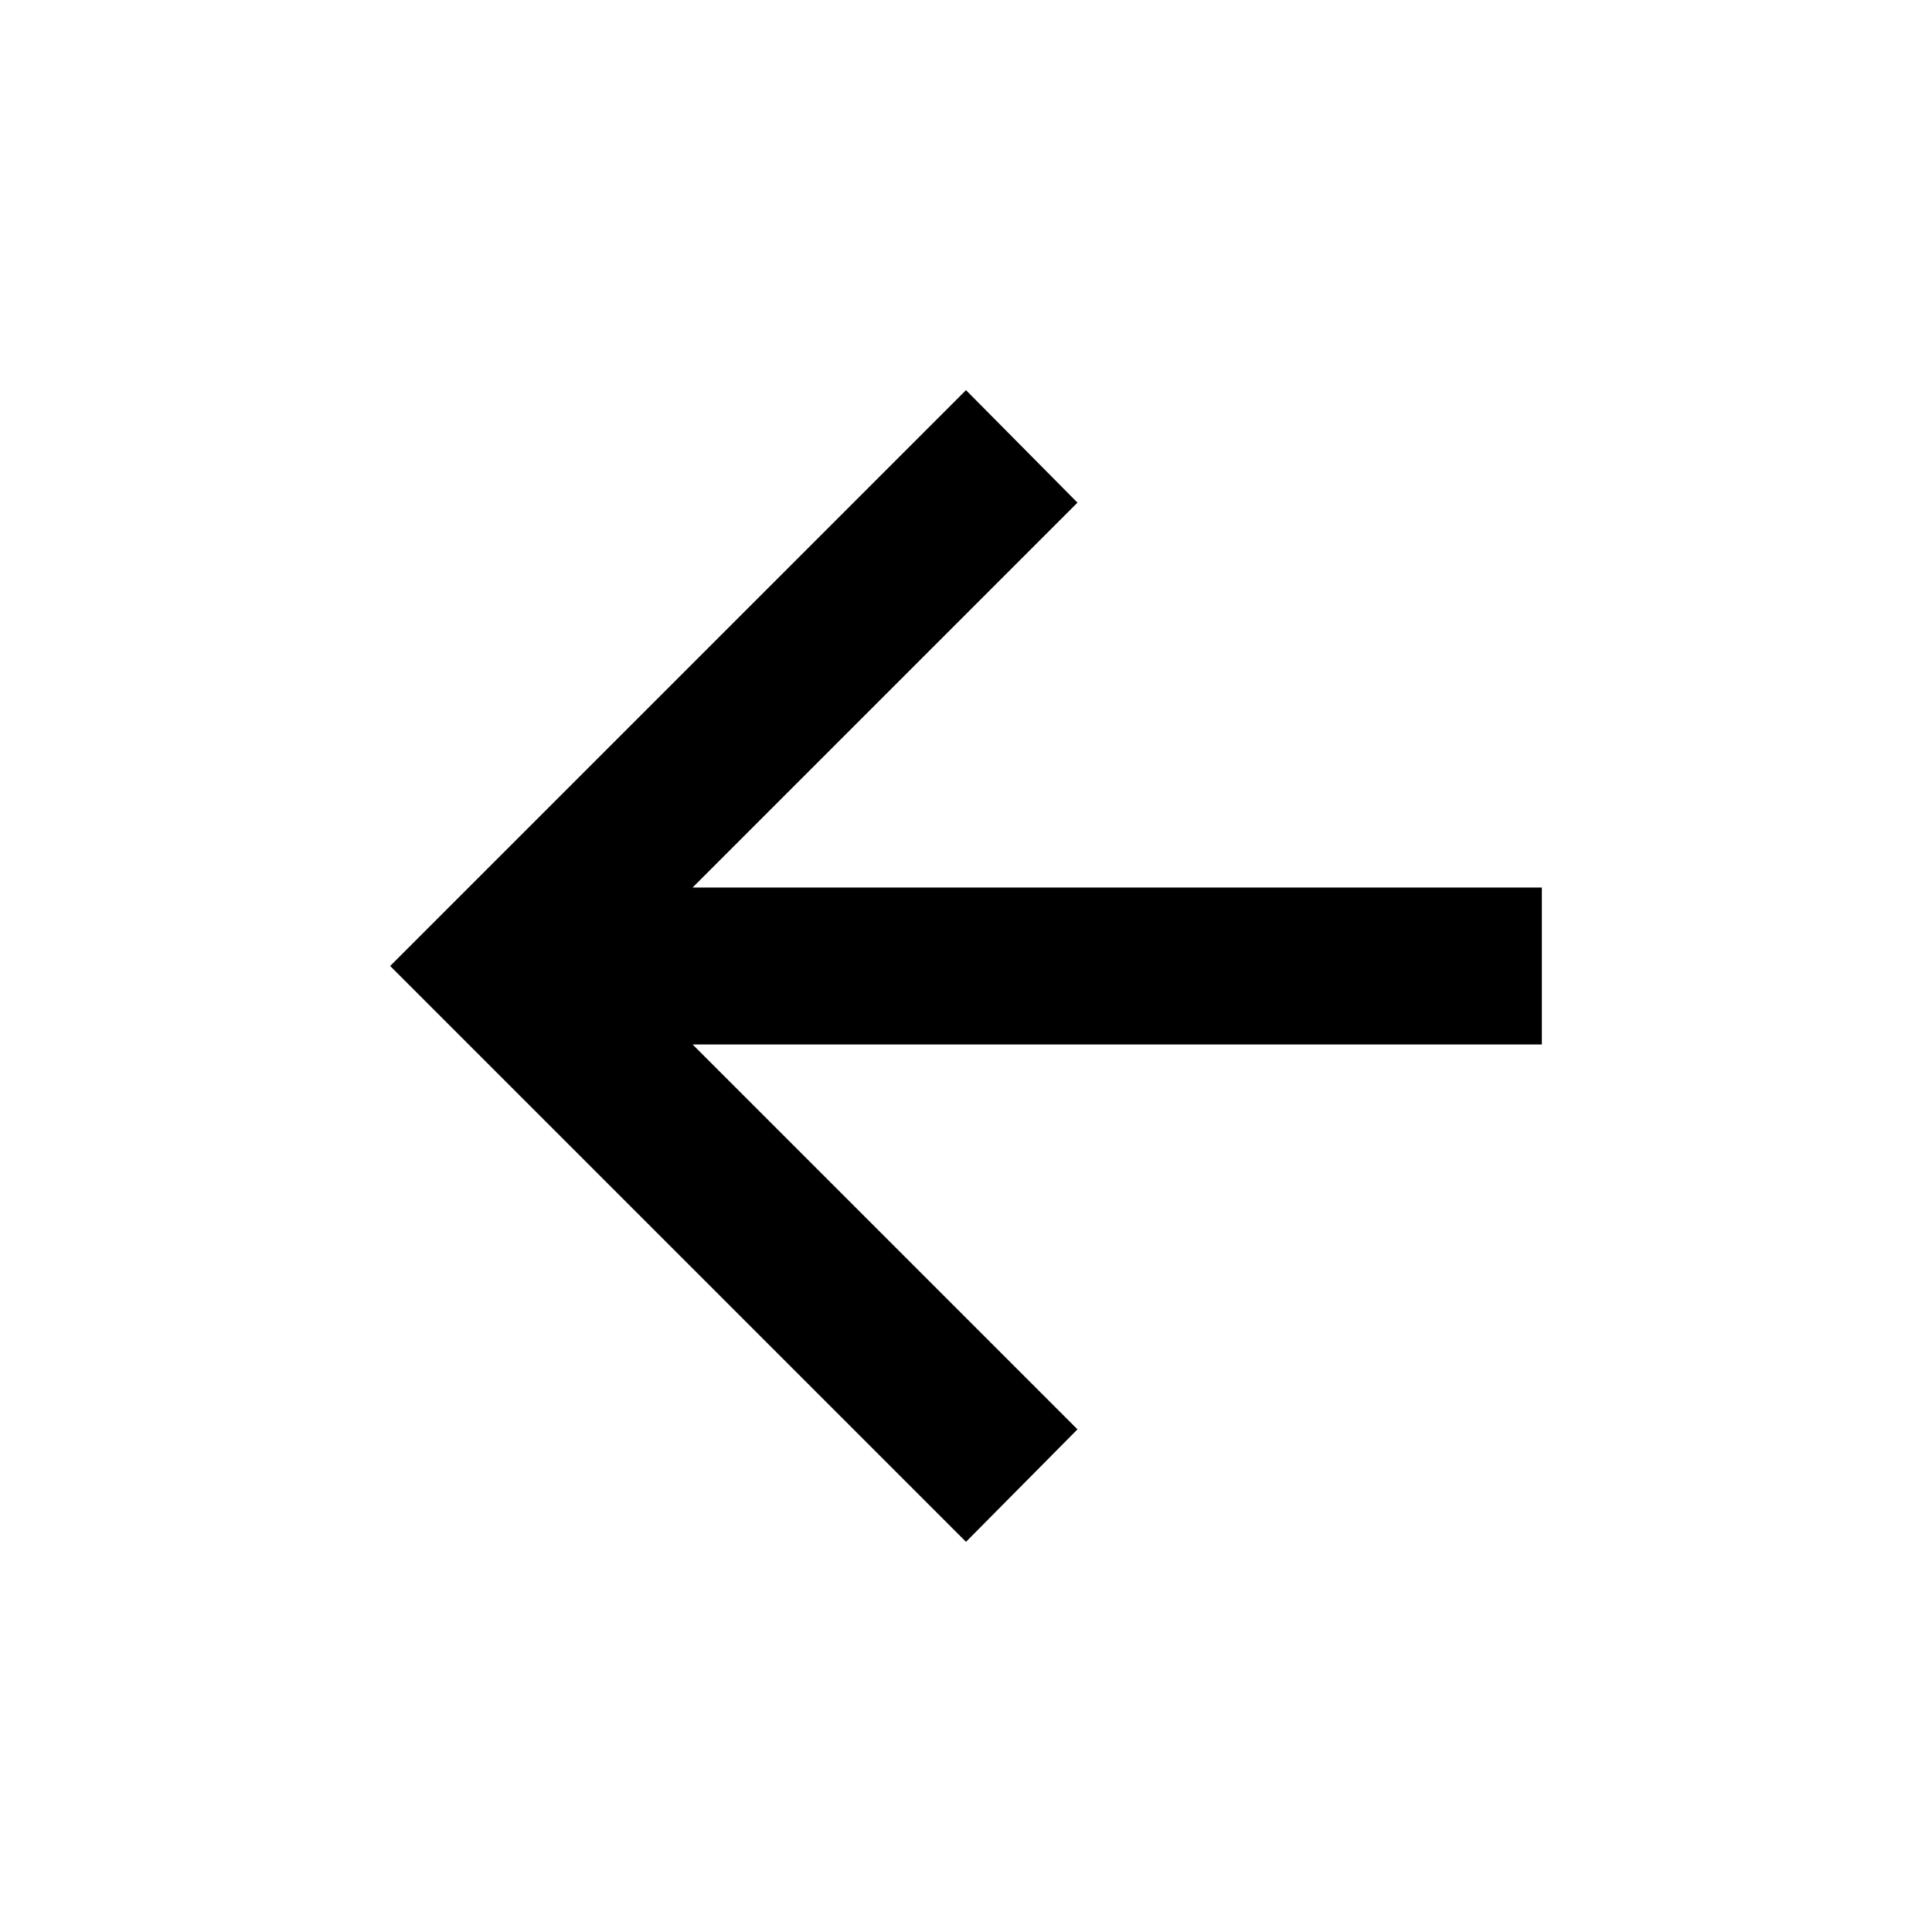
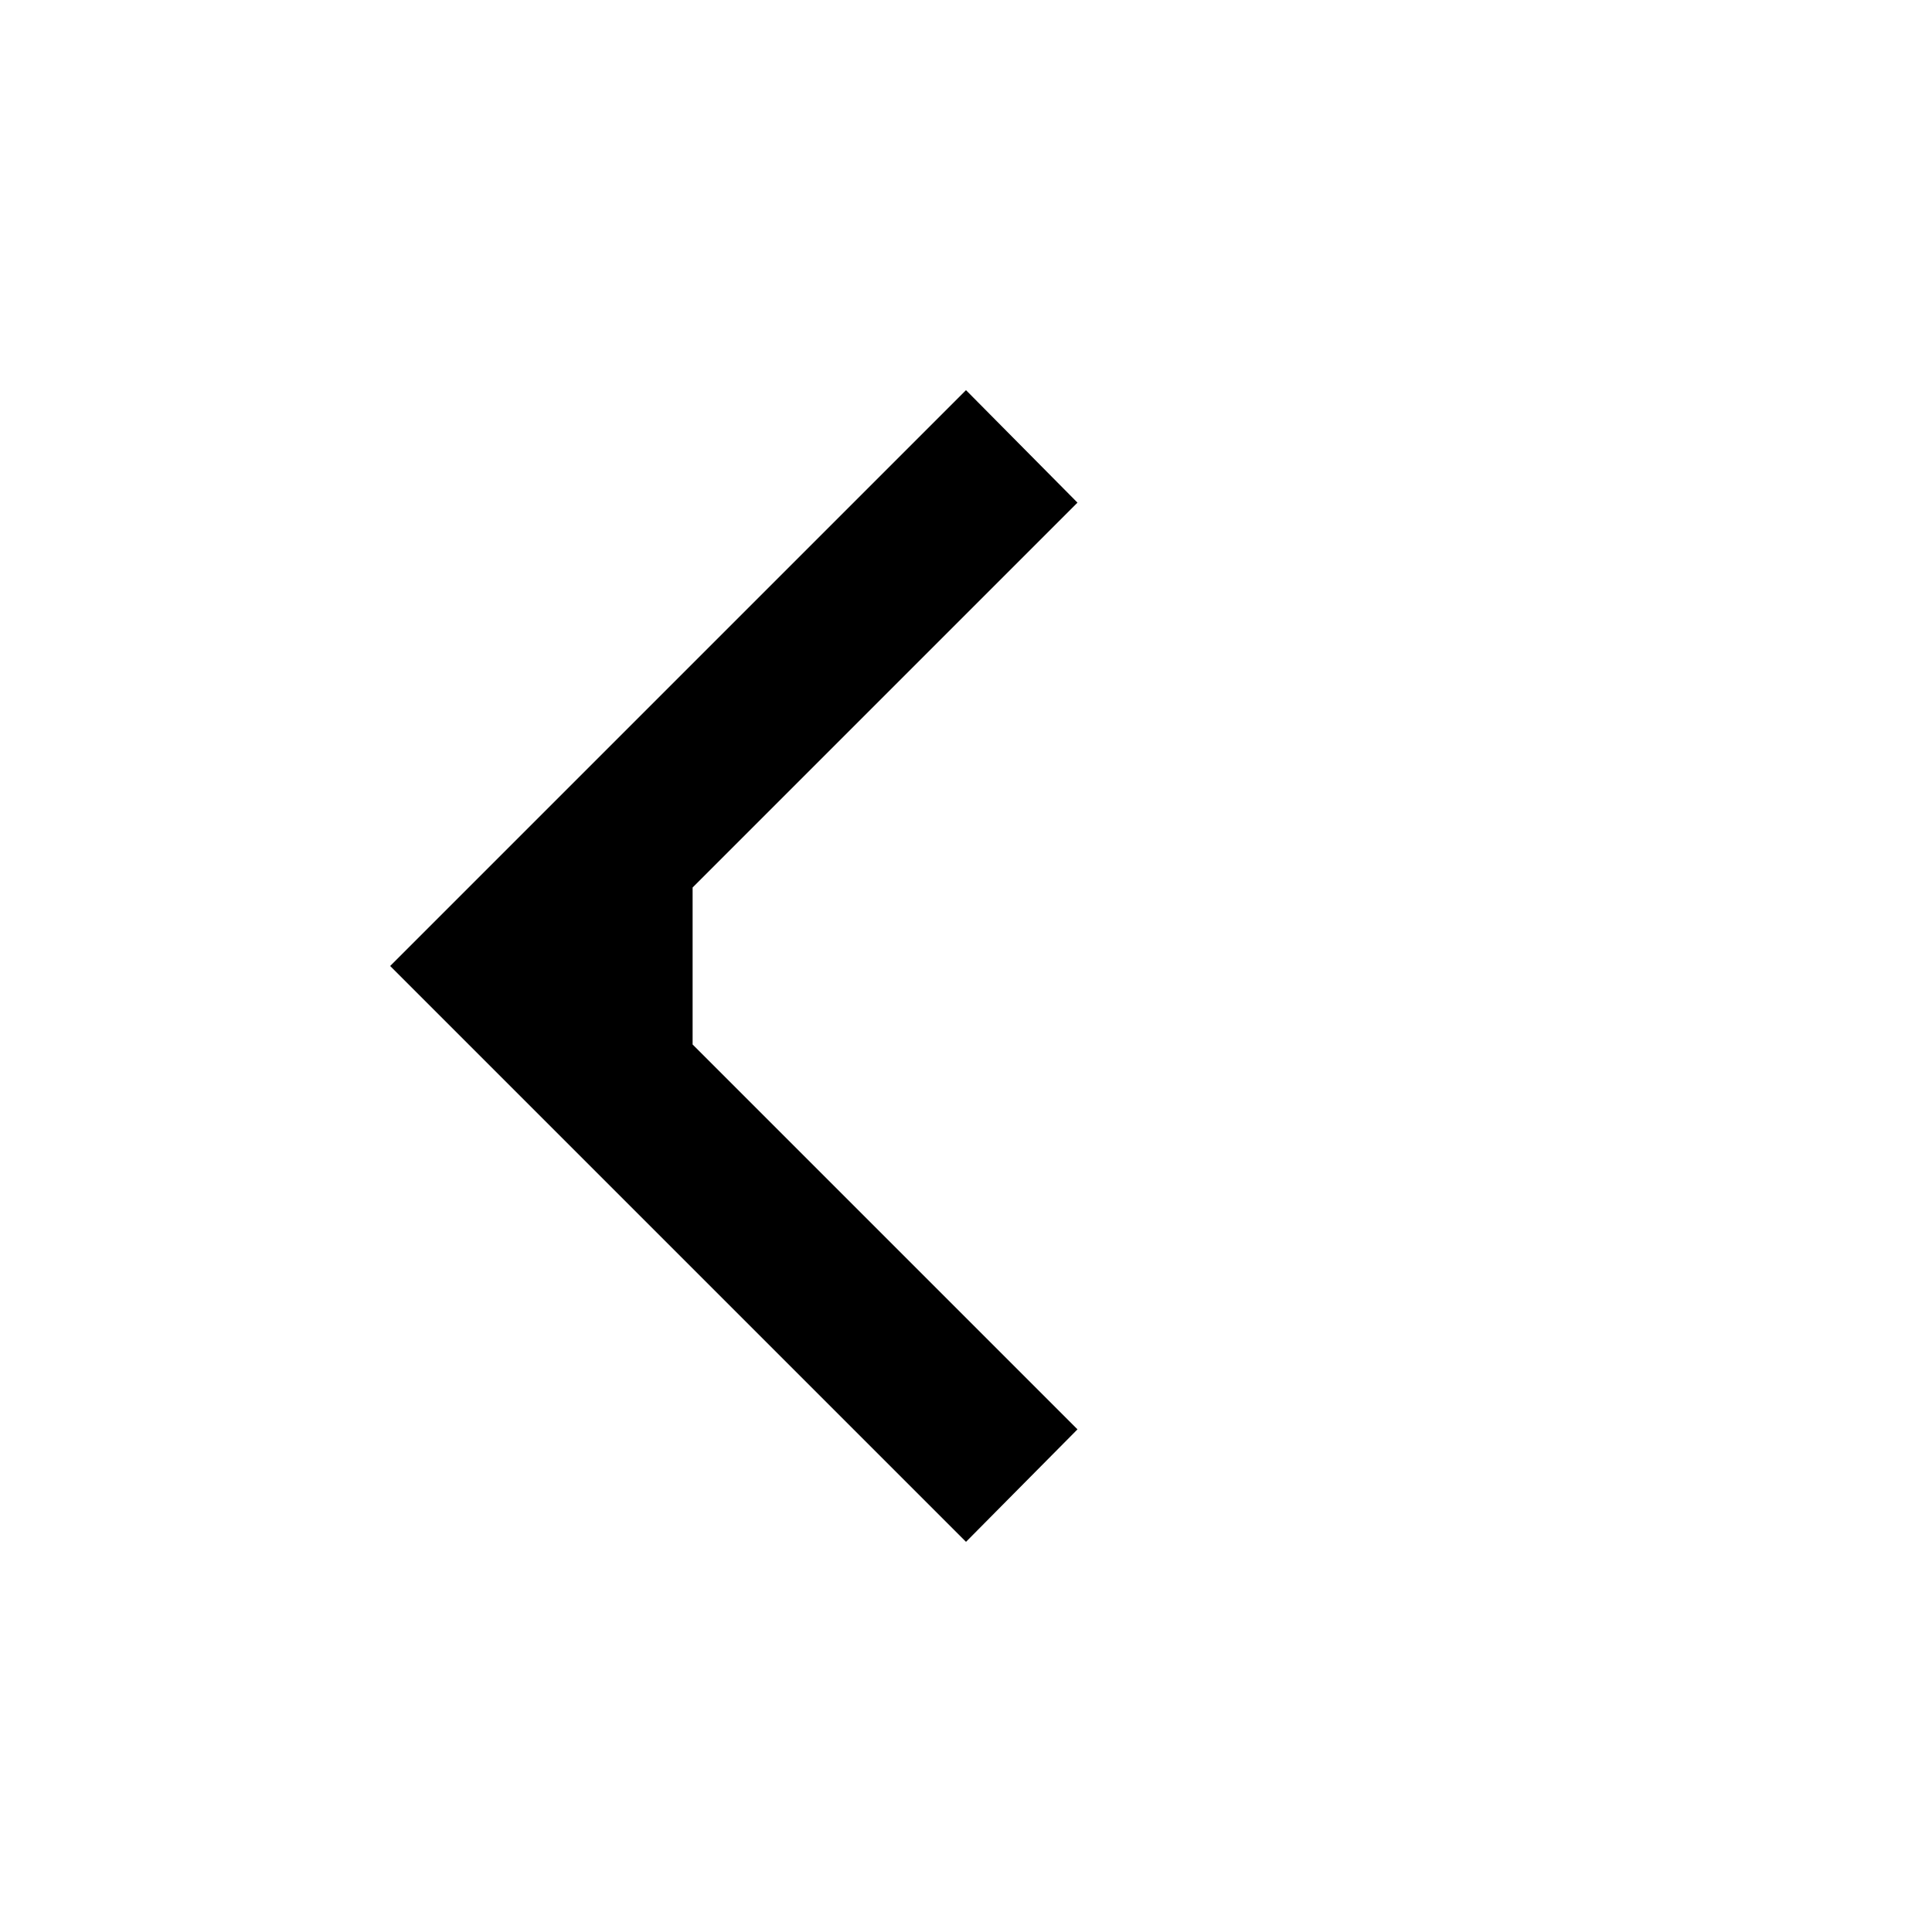
<svg xmlns="http://www.w3.org/2000/svg" height="20" viewBox="0 -960 960 960" width="20">
-   <path d="m344.152-441 191.239 191.239L480-193.869 193.869-480 480-766.131l55.391 55.892L344.152-519h421.979v78H344.152Z" />
+   <path d="m344.152-441 191.239 191.239L480-193.869 193.869-480 480-766.131l55.391 55.892L344.152-519h421.979H344.152Z" />
</svg>